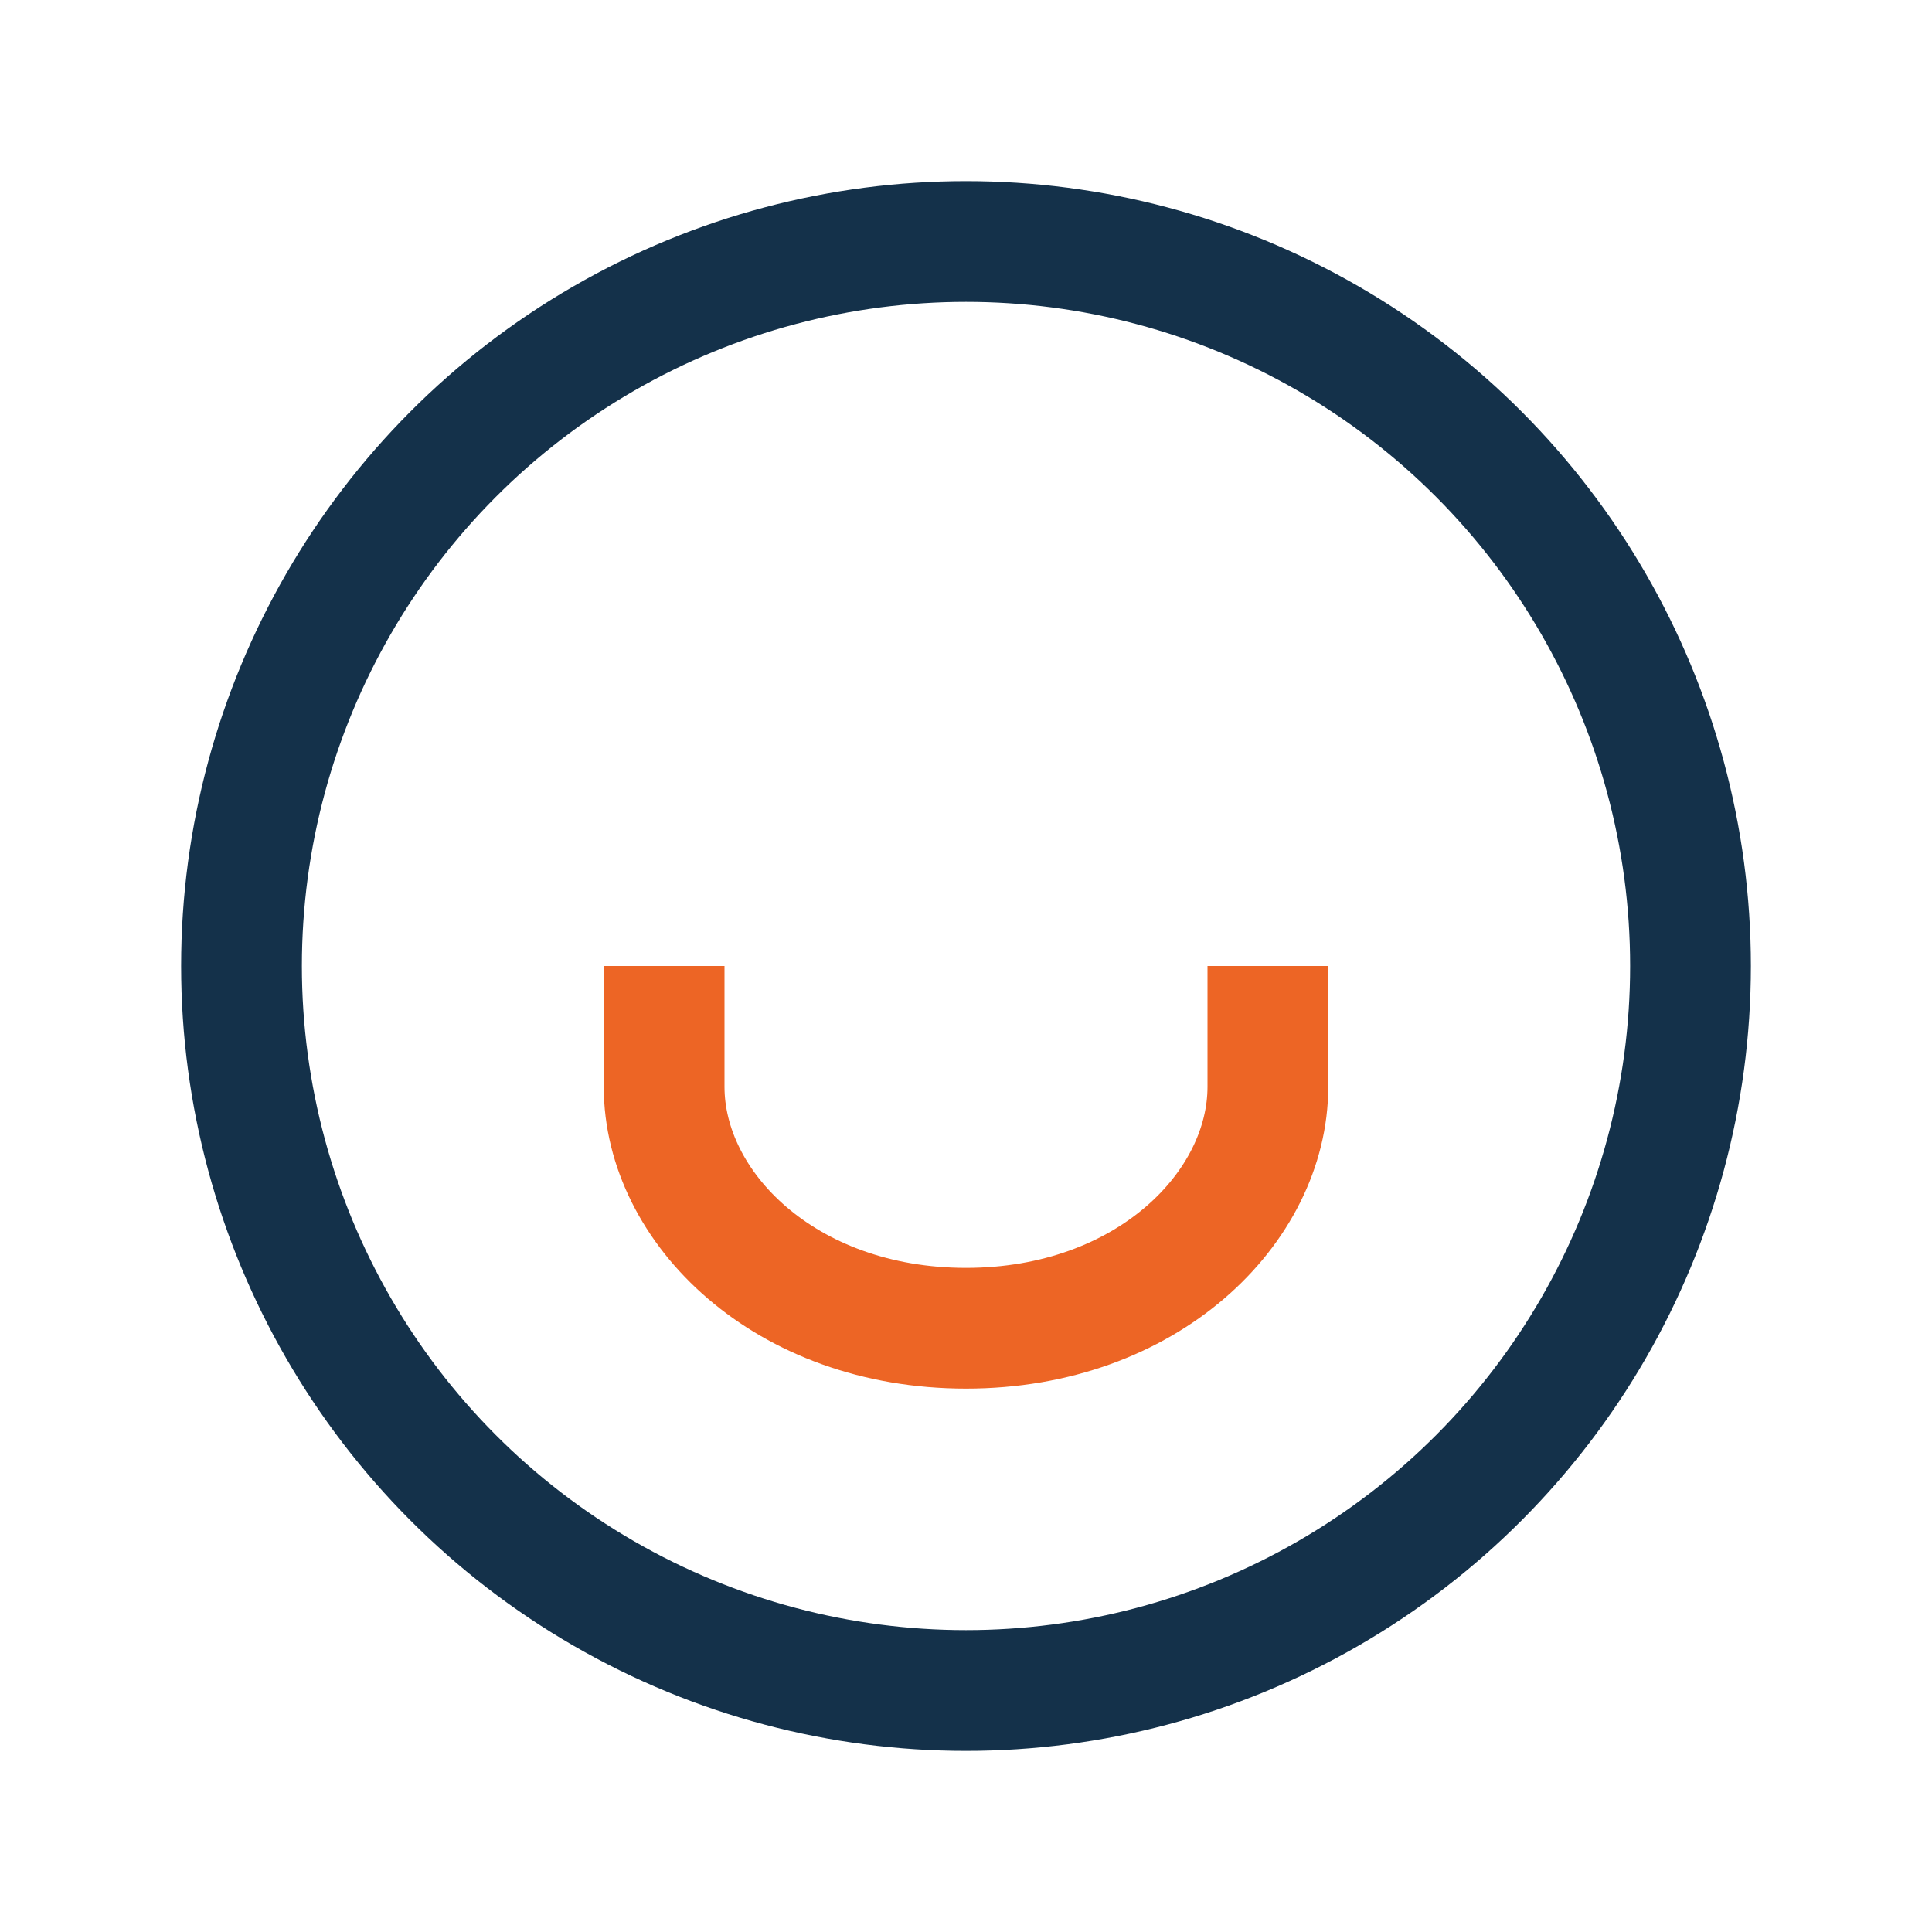
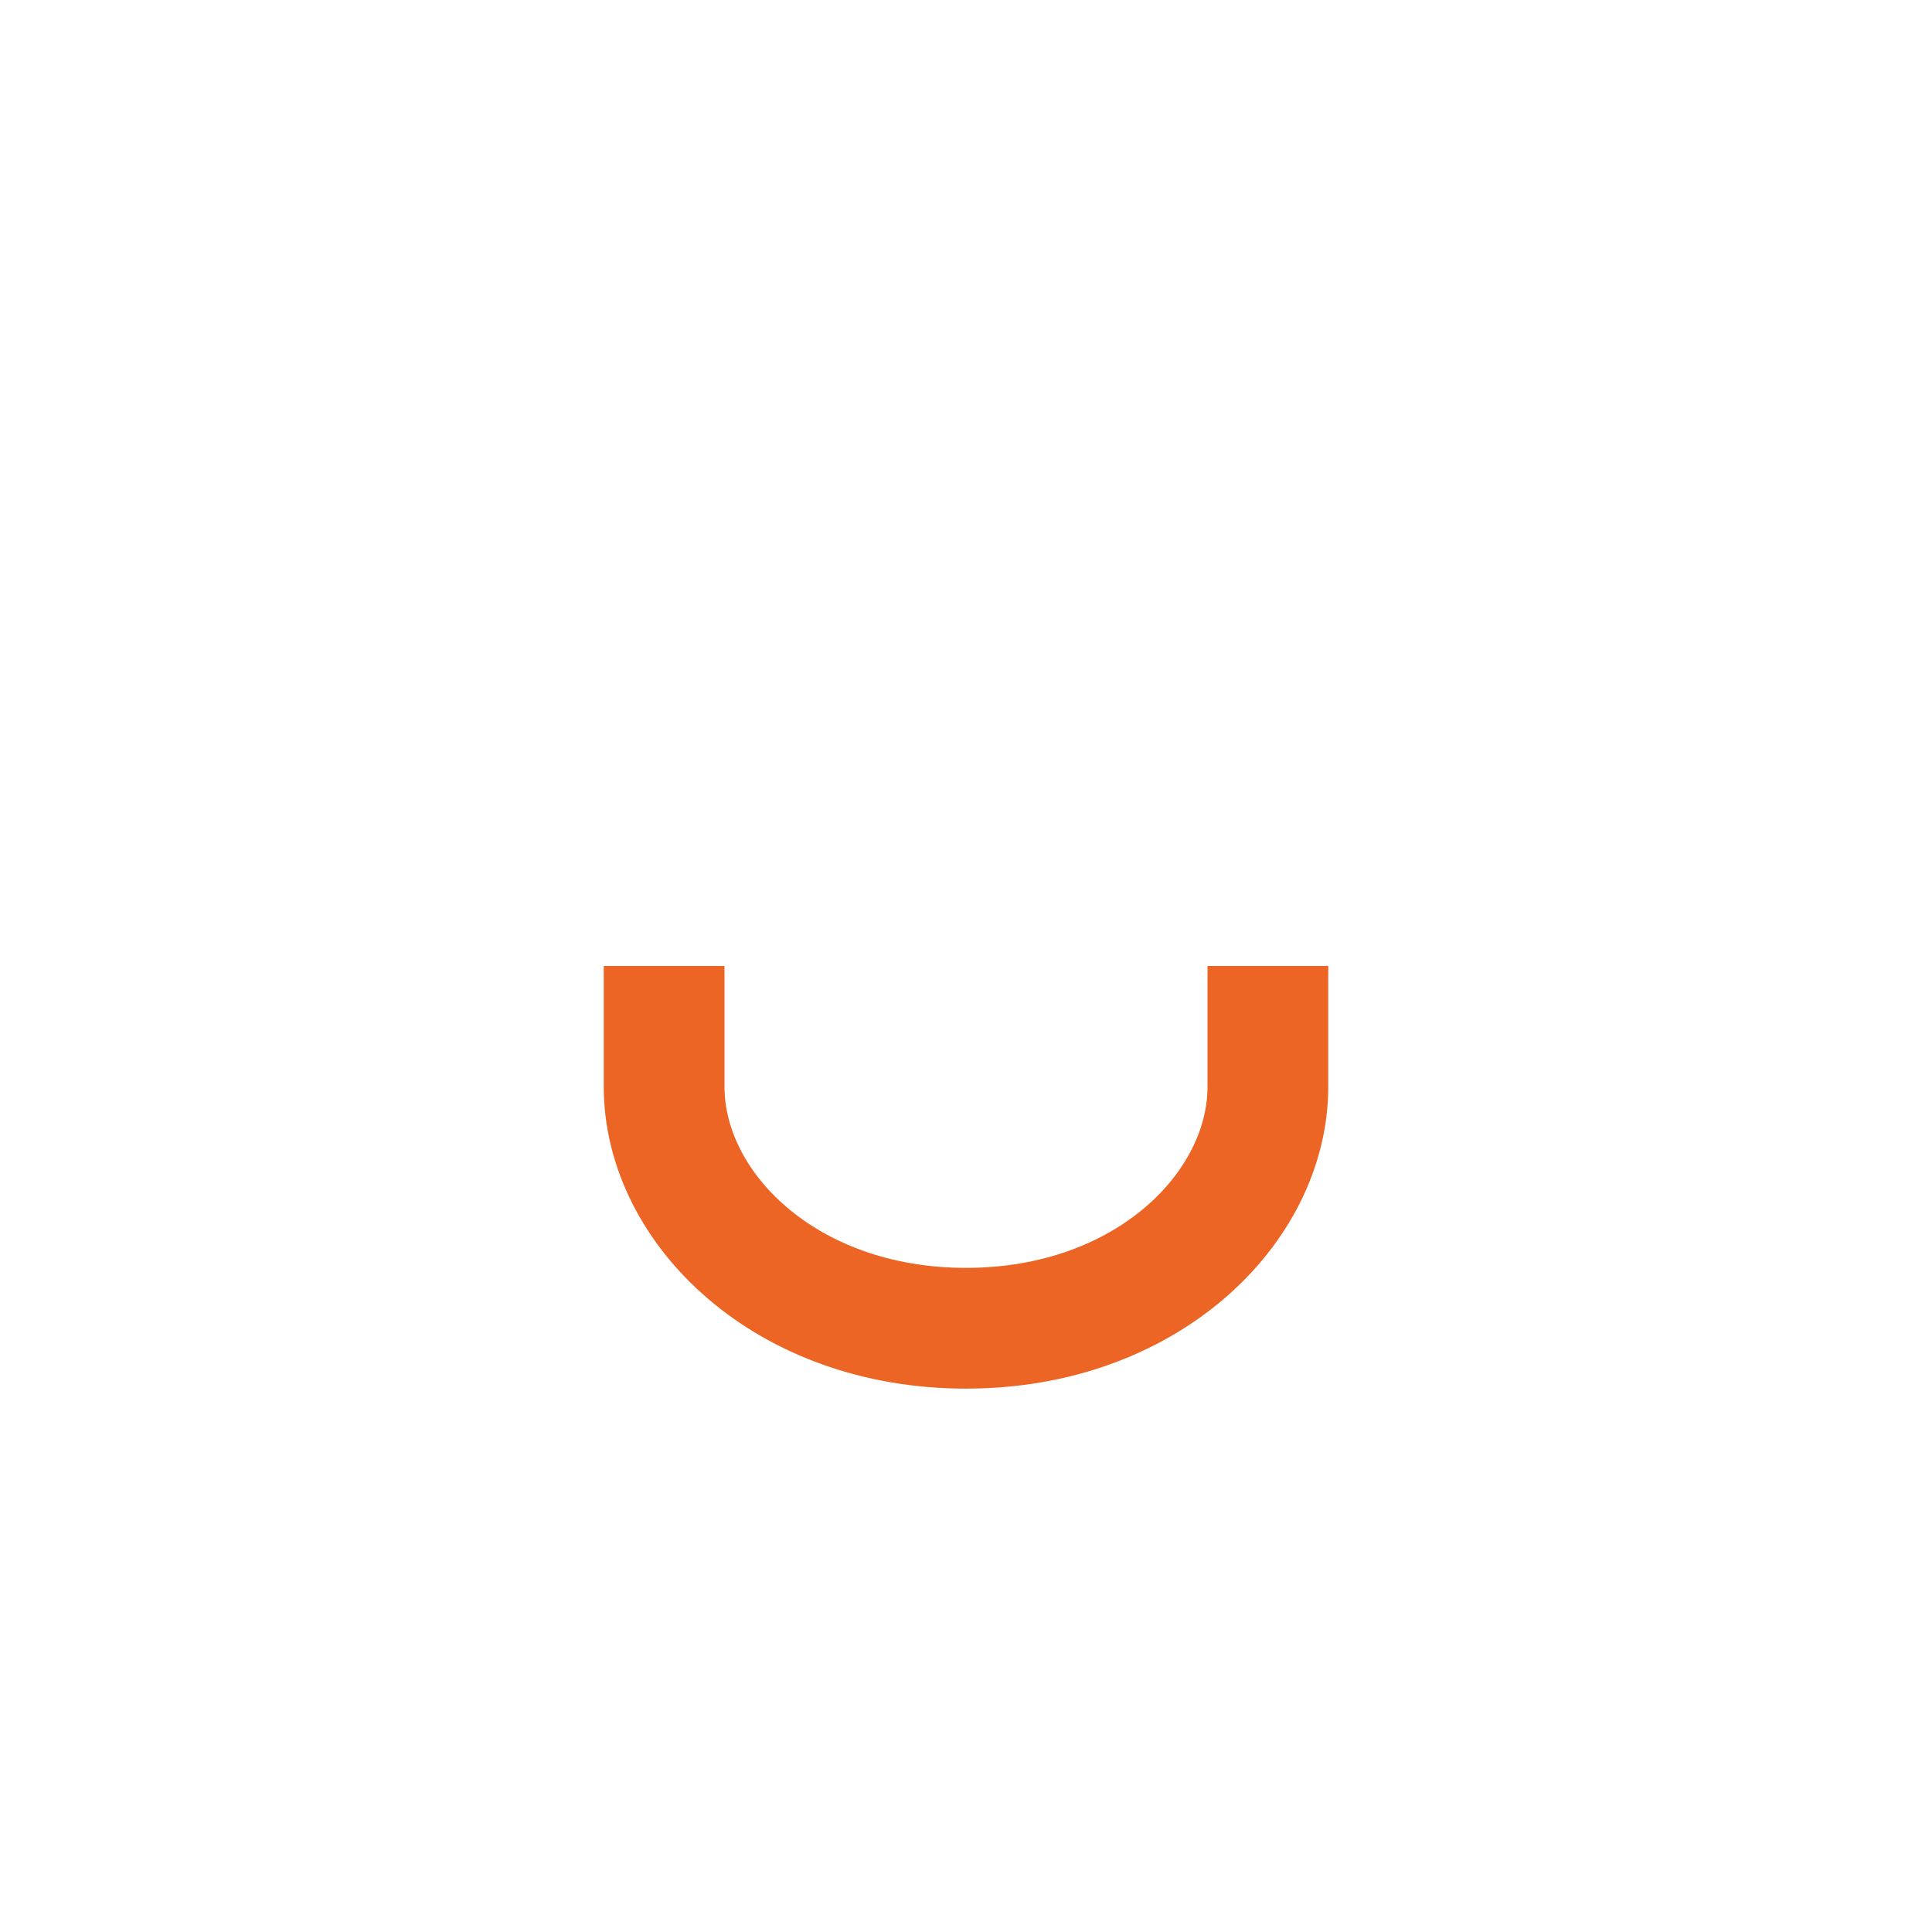
<svg xmlns="http://www.w3.org/2000/svg" width="32" height="32" viewBox="0 0 32 32">
-   <circle cx="16" cy="16" r="12" fill="none" stroke="#14314A" stroke-width="2" />
  <path d="M11 16v2c0 2 2 4 5 4s5-2 5-4v-2" fill="none" stroke="#ED6525" stroke-width="2" />
</svg>